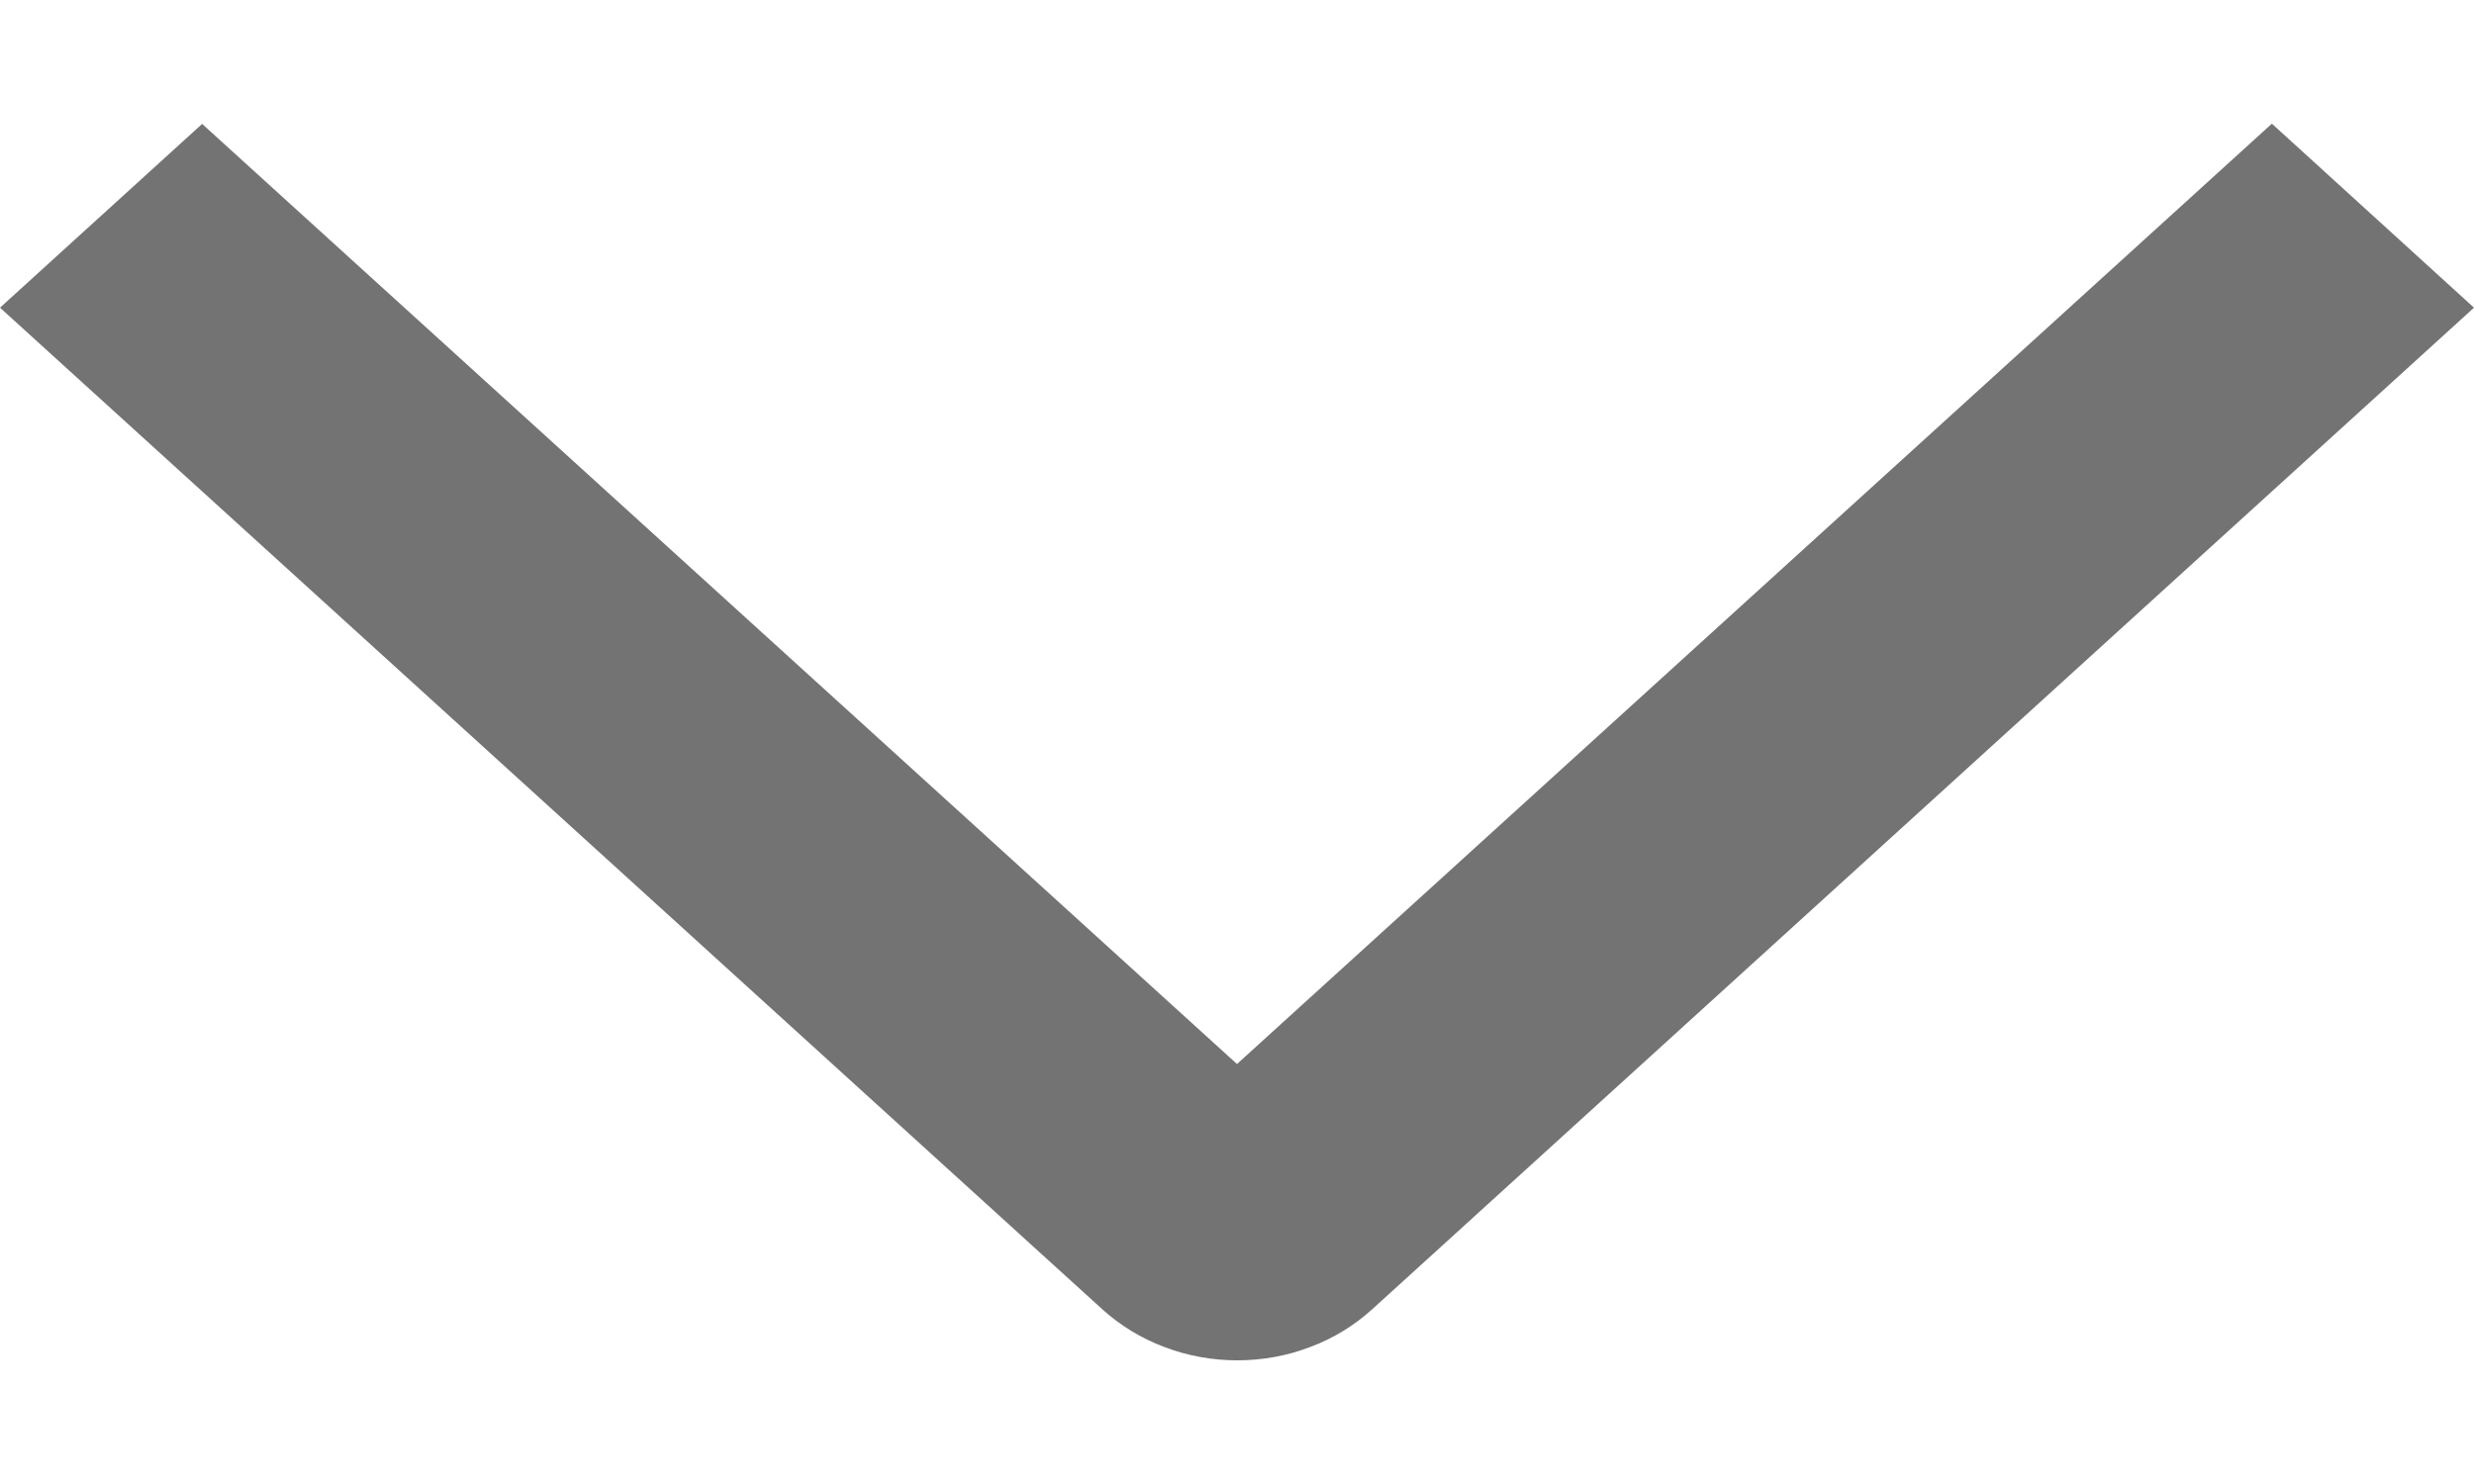
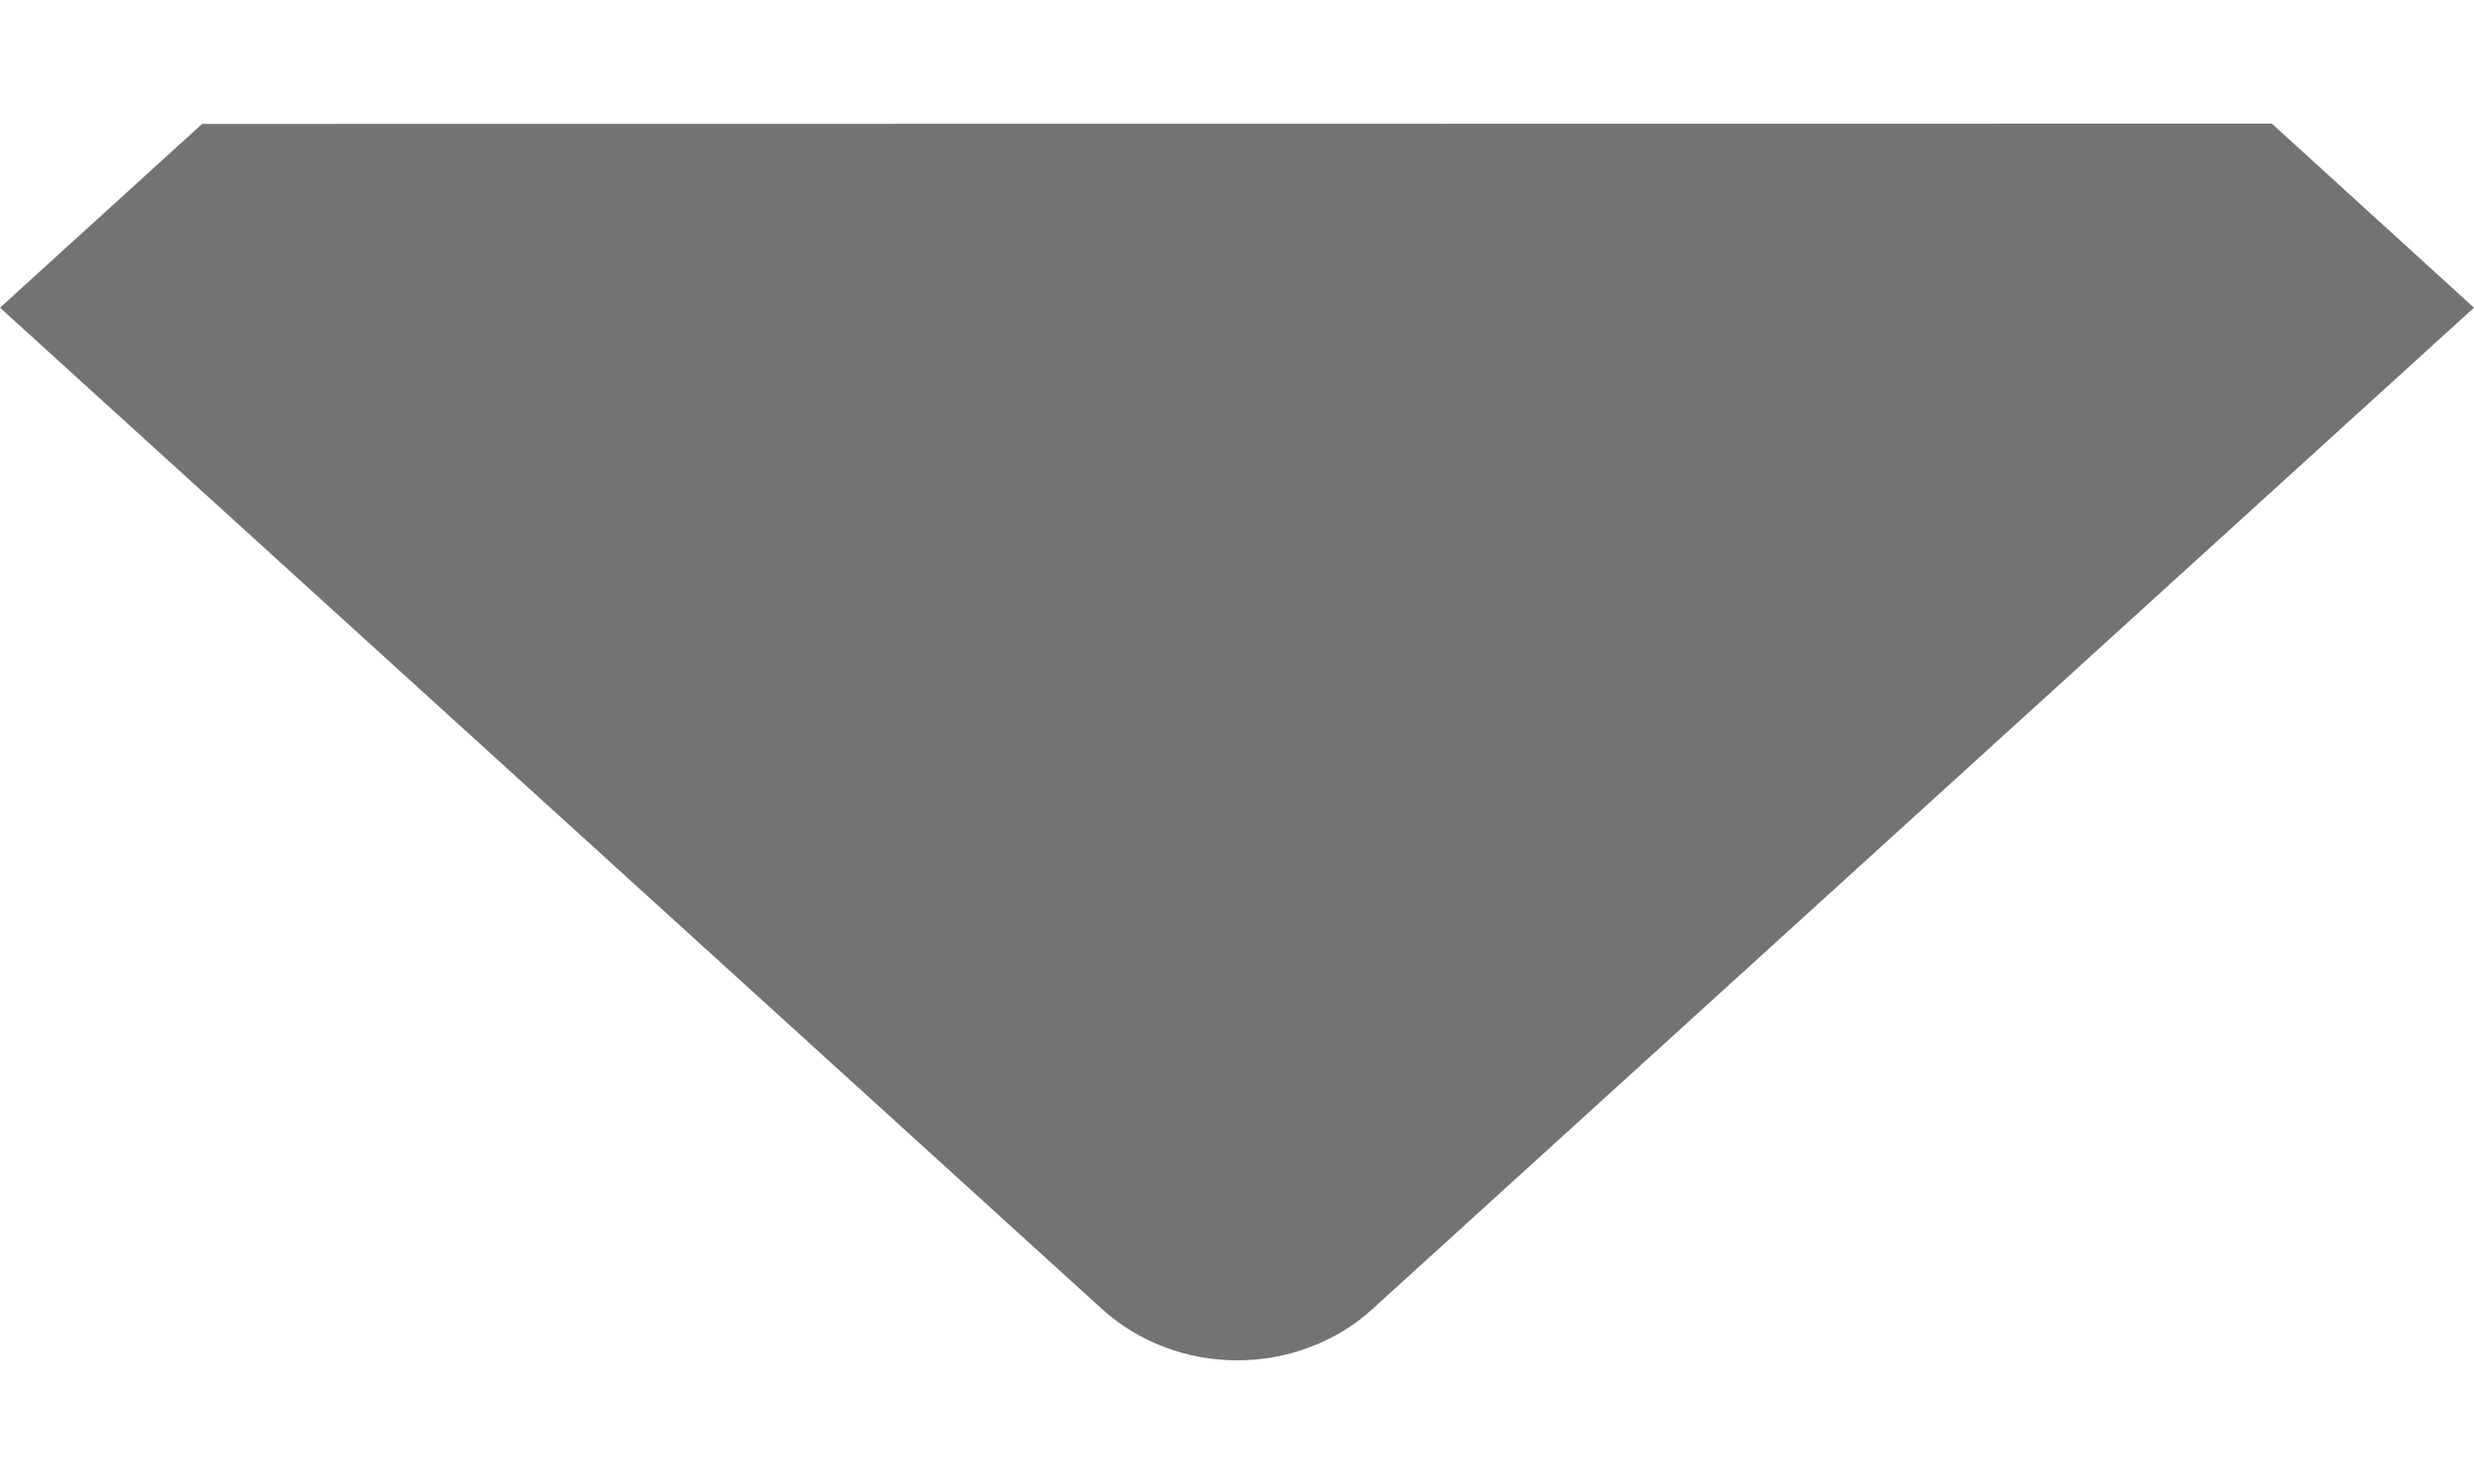
<svg xmlns="http://www.w3.org/2000/svg" width="10" height="6" viewBox="0 0 10 6" fill="none">
-   <path d="M9.183 0.5L10 1.244L5.546 5.294C5.474 5.359 5.39 5.411 5.296 5.446C5.203 5.482 5.102 5.5 5.001 5.5C4.9 5.5 4.8 5.482 4.706 5.446C4.613 5.411 4.528 5.359 4.456 5.294L-1.86052e-07 1.244L0.817 0.501L5 4.302L9.183 0.5Z" fill="#737373" />
+   <path d="M9.183 0.5L10 1.244L5.546 5.294C5.474 5.359 5.39 5.411 5.296 5.446C5.203 5.482 5.102 5.5 5.001 5.5C4.9 5.5 4.8 5.482 4.706 5.446C4.613 5.411 4.528 5.359 4.456 5.294L-1.86052e-07 1.244L0.817 0.501L9.183 0.5Z" fill="#737373" />
</svg>